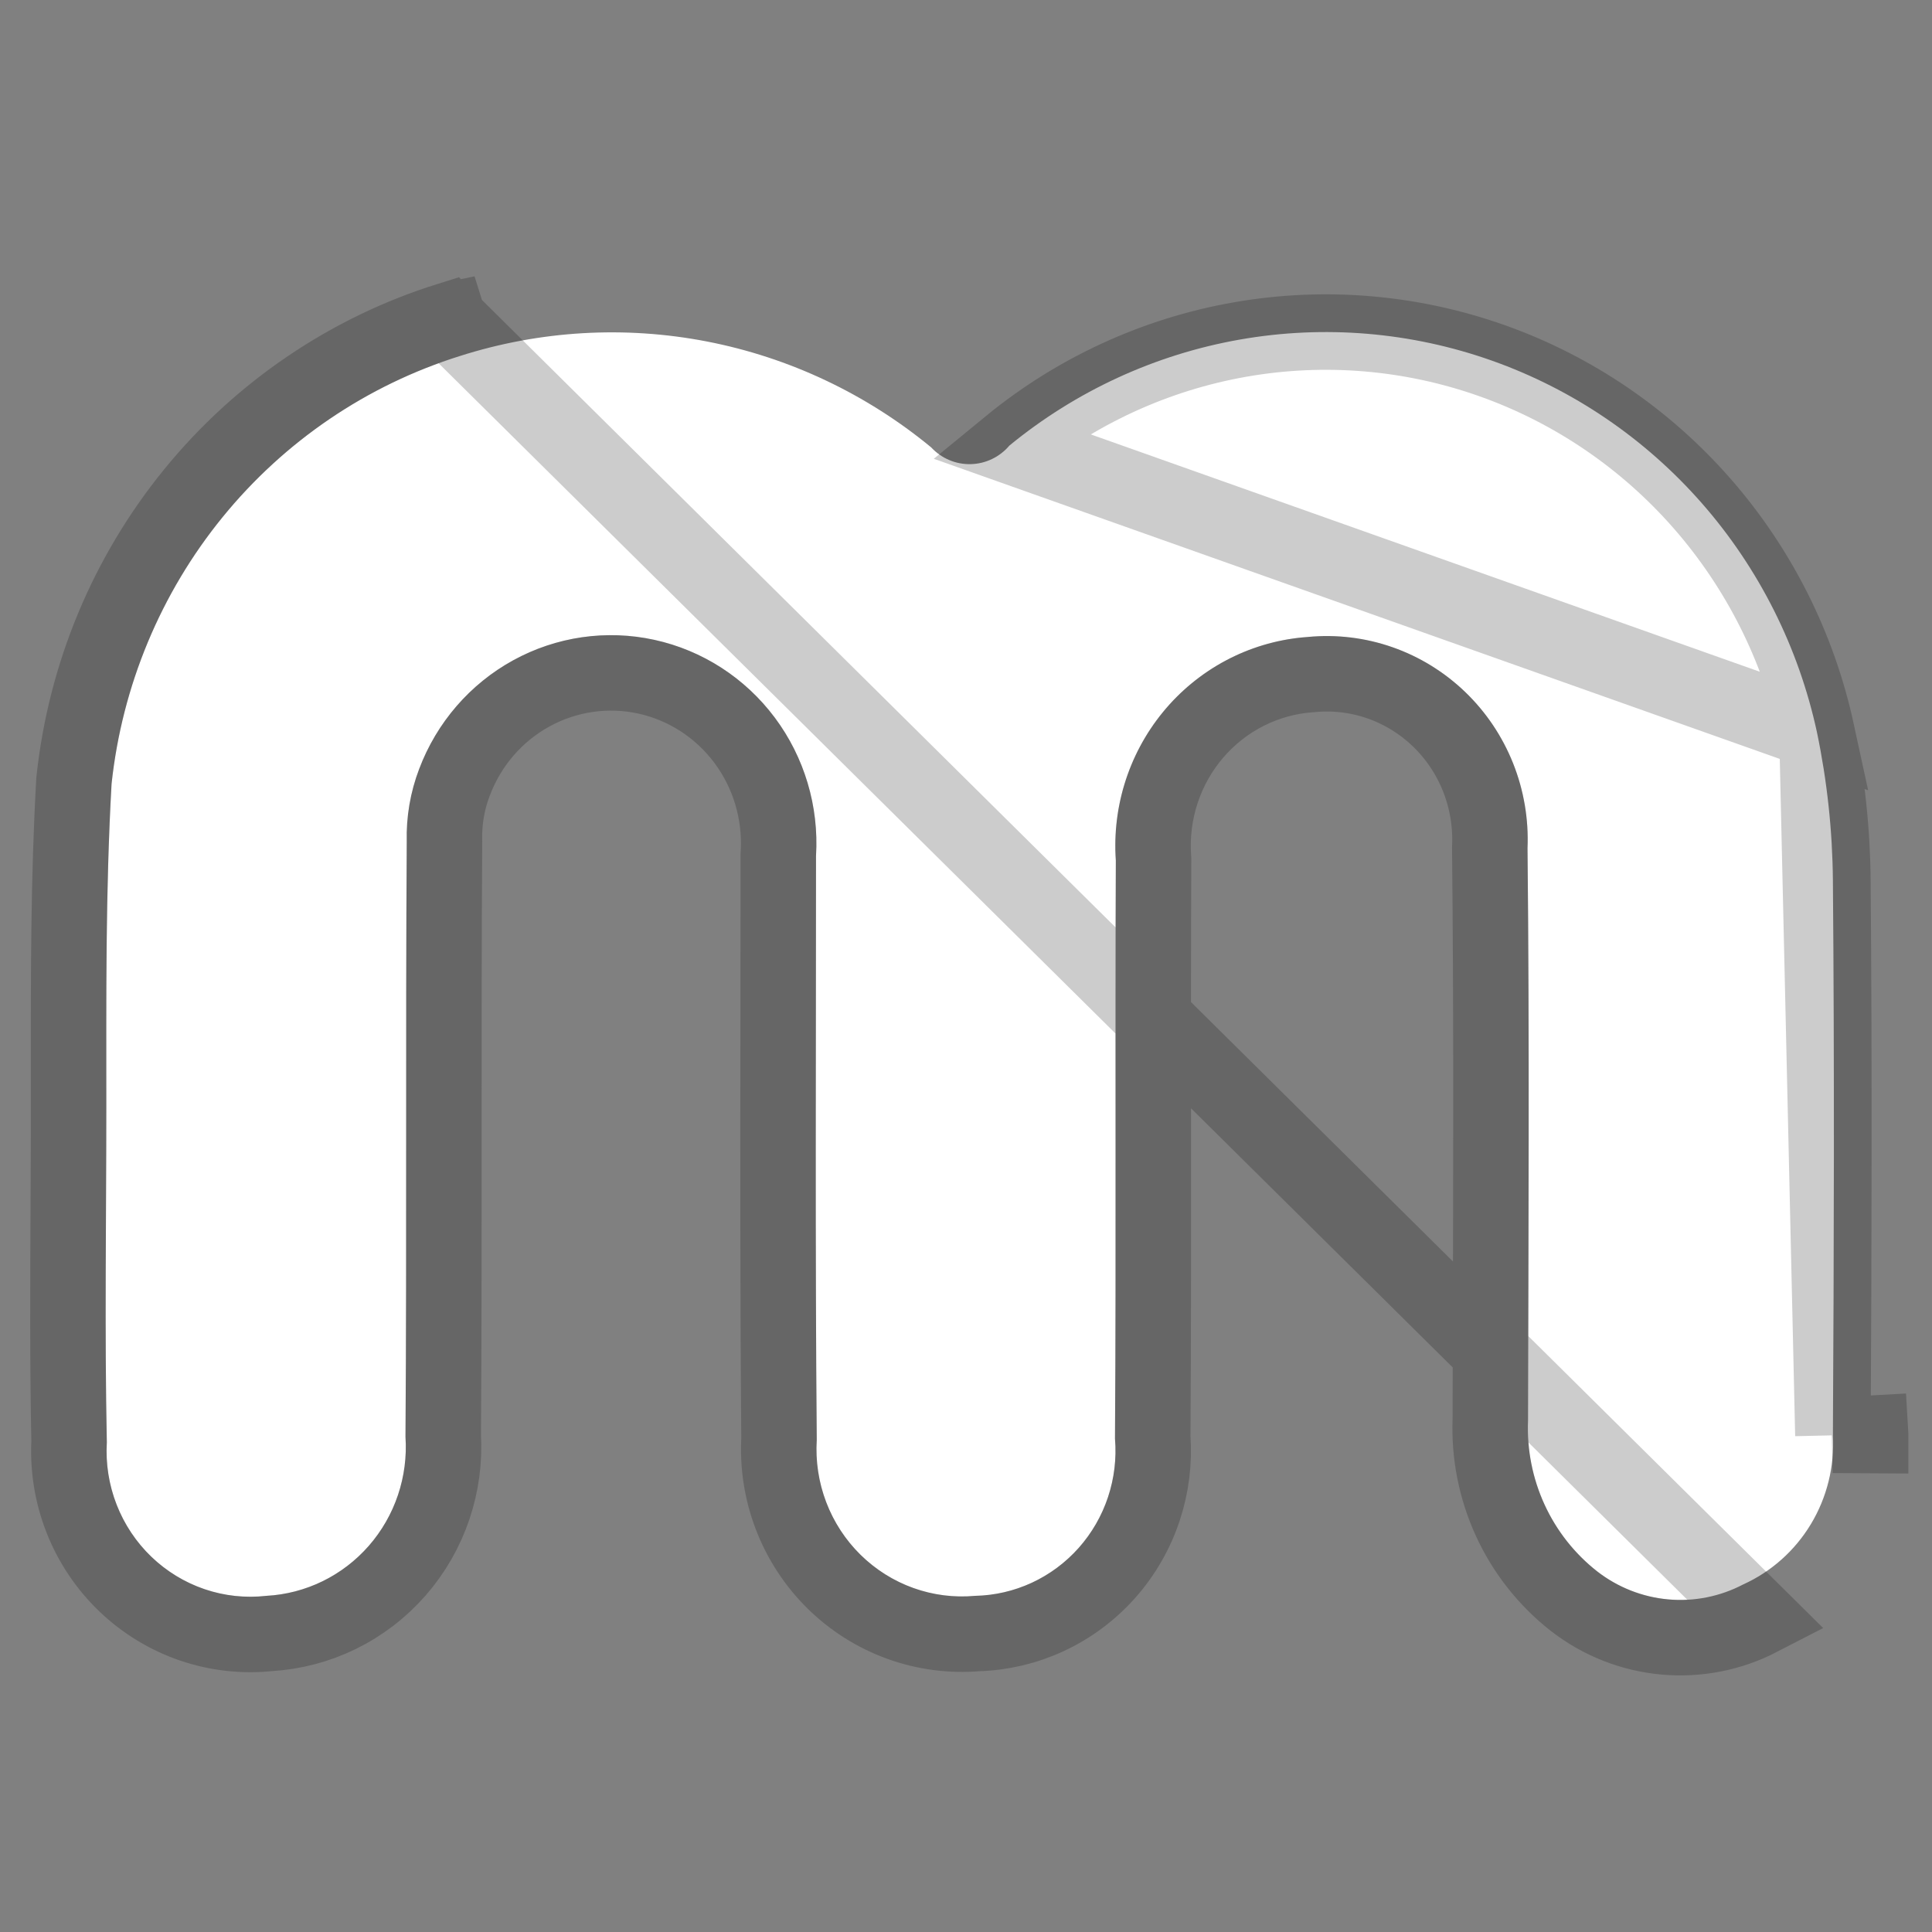
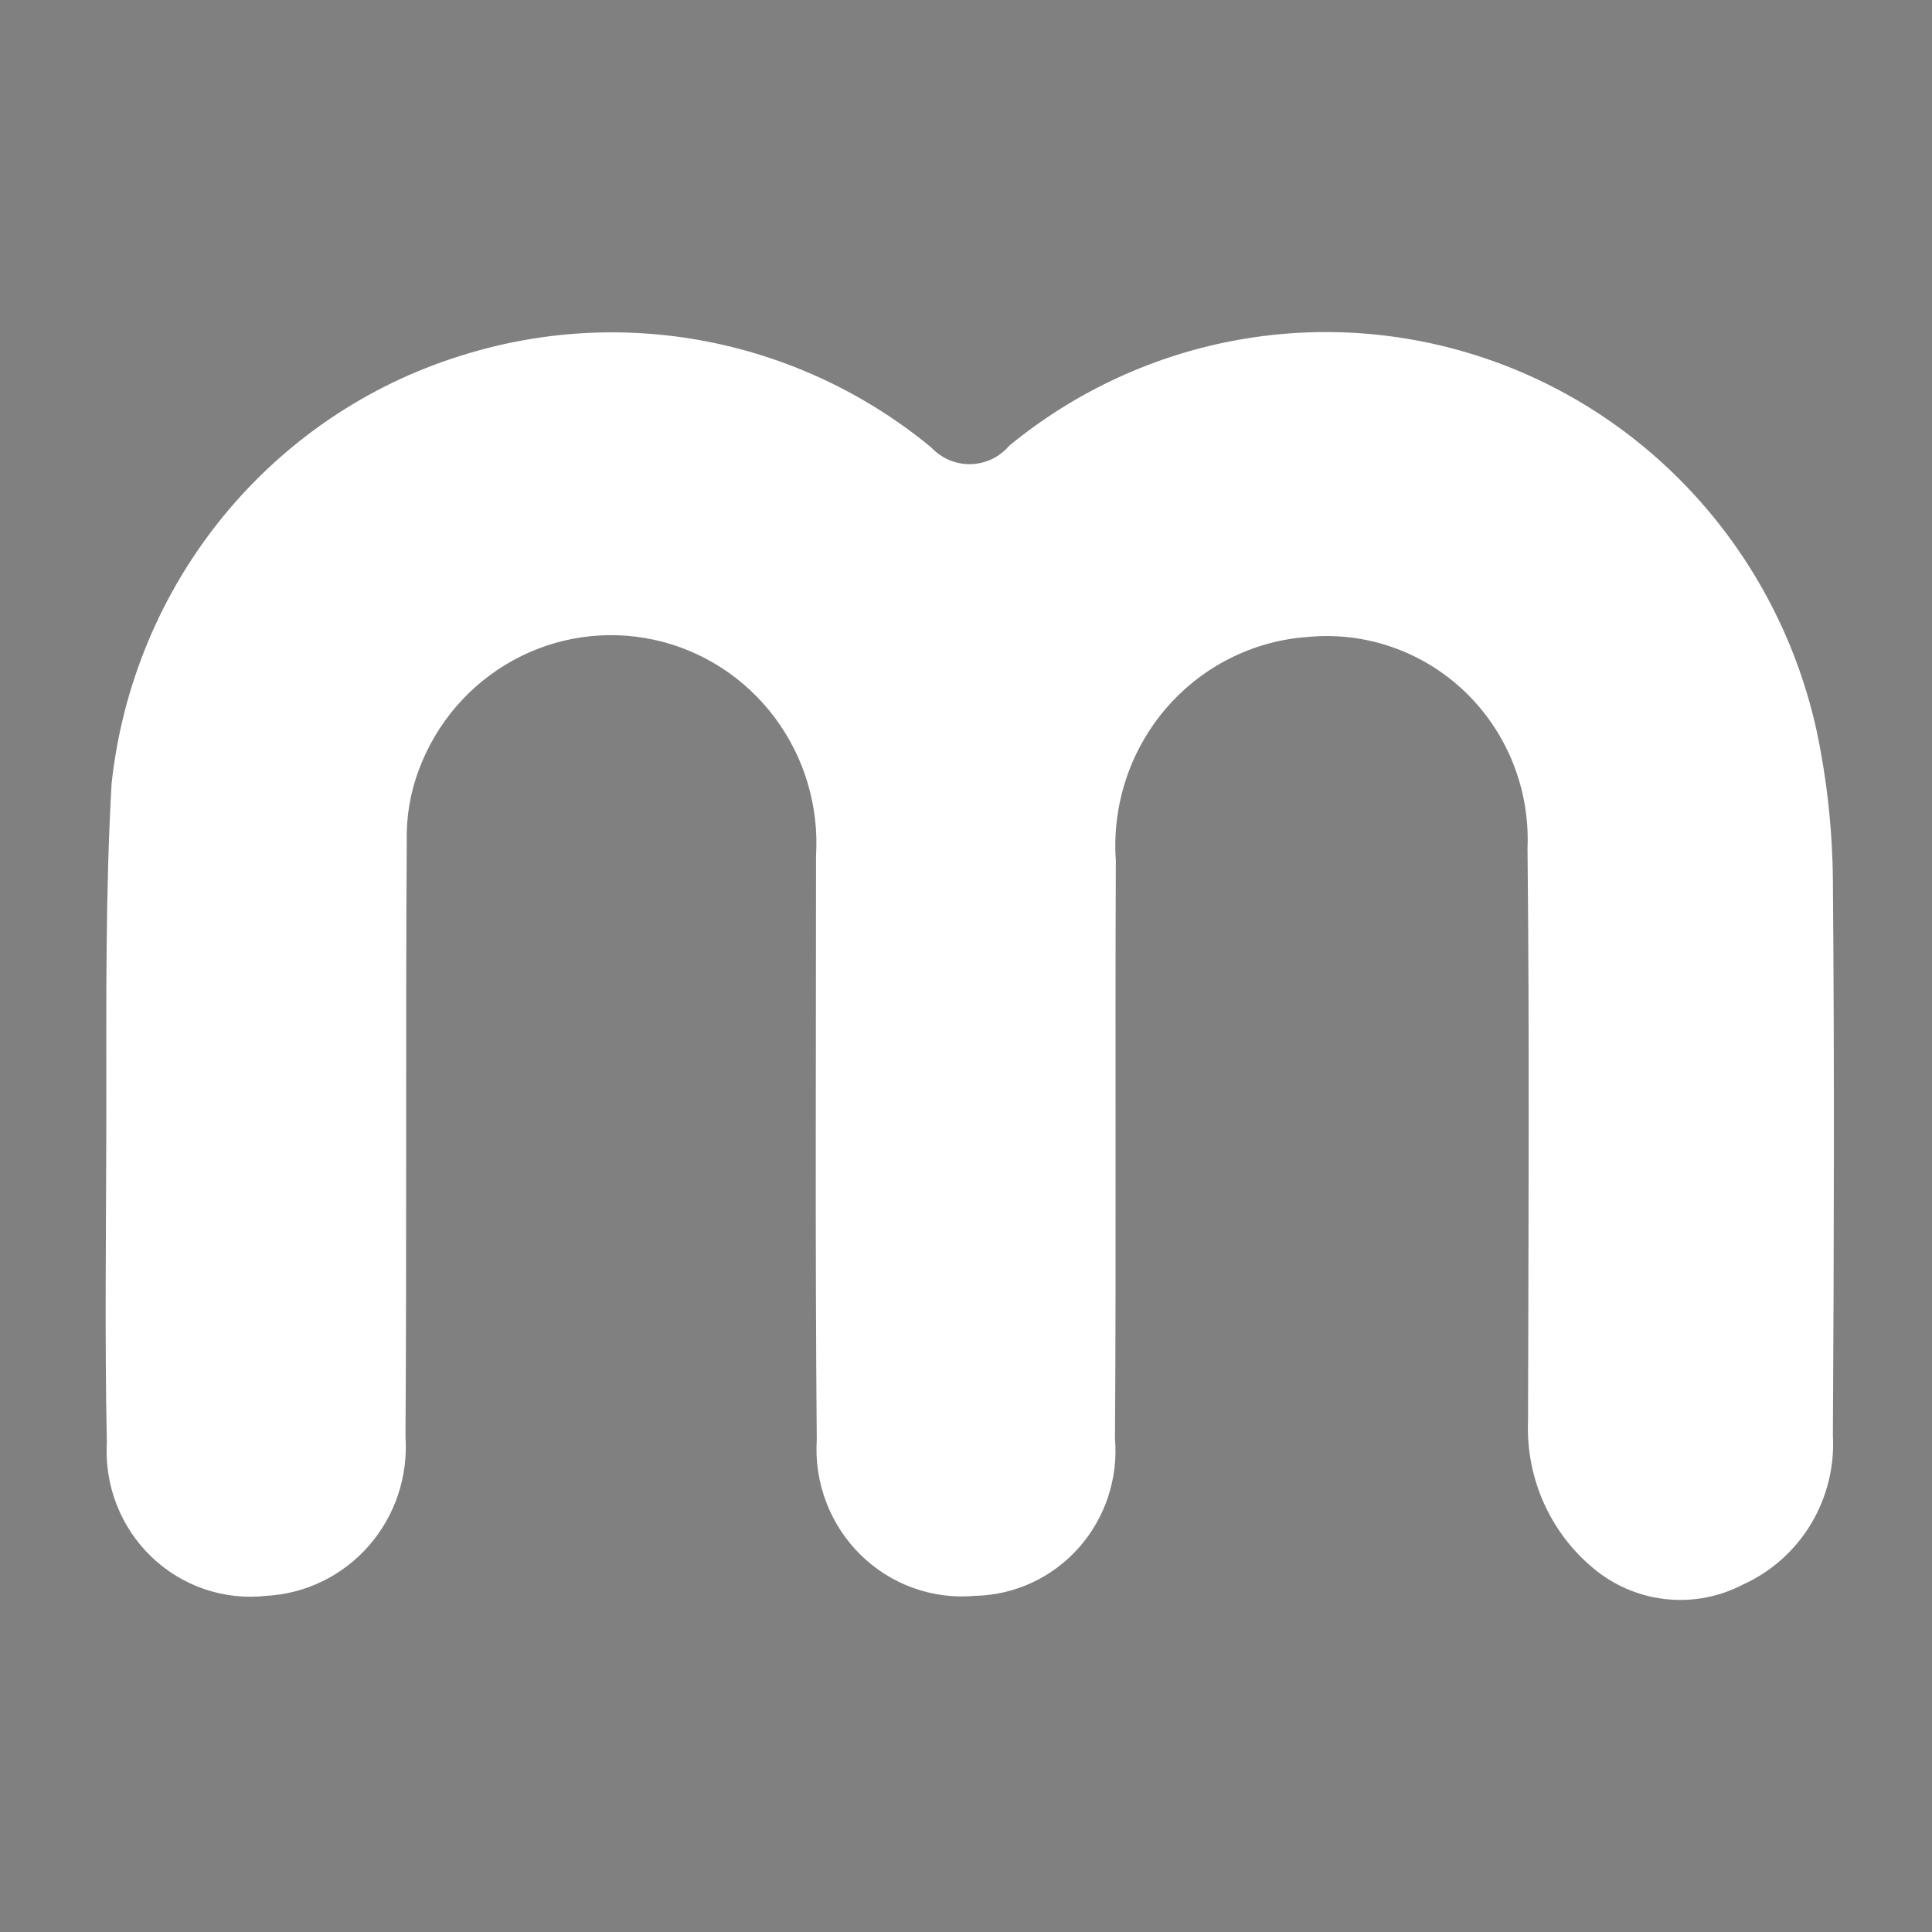
<svg xmlns="http://www.w3.org/2000/svg" width="256" height="256" viewBox="0 0 256 256" fill="none">
  <rect x="0" y="0" width="256" height="256" fill="#808080" stroke="none" />
  <path d="M35.295 211.456C37.878 211.318 40.408 210.661 42.738 209.523C45.068 208.386 47.151 206.79 48.867 204.83C50.582 202.869 51.896 200.583 52.73 198.103C53.565 195.624 53.905 193.001 53.729 190.388C53.91 164.098 53.729 137.795 53.896 111.506C53.814 108.224 54.373 104.958 55.541 101.896C57.86 95.741 62.279 90.631 67.999 87.492C73.718 84.352 80.358 83.392 86.716 84.784C93.075 86.176 98.73 89.829 102.658 95.081C106.586 100.332 108.526 106.835 108.127 113.411C108.127 139.206 108.002 164.987 108.225 190.783C108.048 193.594 108.475 196.411 109.475 199.039C110.475 201.668 112.026 204.046 114.019 206.01C116.013 207.974 118.403 209.478 121.025 210.418C123.647 211.358 126.439 211.712 129.209 211.456C131.803 211.403 134.359 210.813 136.719 209.721C139.078 208.628 141.192 207.058 142.929 205.106C144.665 203.154 145.989 200.862 146.817 198.372C147.644 195.882 147.959 193.246 147.741 190.628C147.909 165.1 147.741 139.573 147.853 114.032C147.597 110.391 148.053 106.734 149.196 103.273C150.339 99.811 152.145 96.611 154.512 93.858C156.878 91.105 159.758 88.852 162.987 87.228C166.215 85.605 169.728 84.643 173.324 84.398C177.109 84.038 180.926 84.503 184.519 85.762C188.112 87.021 191.396 89.045 194.152 91.698C196.907 94.351 199.069 97.57 200.493 101.141C201.916 104.711 202.568 108.548 202.404 112.395C202.669 137.668 202.529 162.941 202.473 188.229C202.312 192.058 203.06 195.87 204.652 199.347C206.245 202.823 208.637 205.862 211.628 208.21C214.358 210.331 217.628 211.621 221.056 211.928C224.484 212.236 227.927 211.548 230.983 209.946C234.707 208.26 237.837 205.468 239.96 201.94C242.082 198.412 243.096 194.315 242.868 190.19C243.007 165.679 243.077 141.168 242.868 116.656C242.811 110.049 242.101 103.464 240.75 96.999C238.314 85.761 233.08 75.34 225.546 66.728C218.012 58.116 208.429 51.598 197.706 47.794C186.984 43.99 175.479 43.026 164.285 44.995C153.091 46.963 142.58 51.798 133.752 59.04C133.115 59.792 132.329 60.4 131.445 60.824C130.561 61.248 129.599 61.479 128.621 61.502C127.643 61.525 126.672 61.339 125.769 60.956C124.867 60.573 124.055 60.002 123.385 59.28C114.781 52.184 104.572 47.363 93.674 45.25C82.776 43.137 71.531 43.797 60.947 47.172C48.63 51.028 37.697 58.45 29.494 68.522C21.291 78.595 16.178 90.878 14.784 103.857C13.976 118.096 14.087 132.433 14.087 146.713C14.087 161.53 13.851 176.347 14.157 191.136C13.991 193.942 14.434 196.752 15.453 199.367C16.472 201.983 18.043 204.341 20.057 206.277C22.071 208.212 24.478 209.679 27.11 210.574C29.742 211.468 32.536 211.769 35.295 211.456Z" fill="white" />
-   <path d="M240.75 96.999C242.101 103.464 242.811 110.049 242.868 116.656C243.077 141.168 243.007 165.679 242.868 190.19M240.75 96.999L242.868 190.19M240.75 96.999C238.314 85.761 233.08 75.34 225.546 66.728C218.012 58.116 208.429 51.598 197.706 47.794C186.984 43.99 175.479 43.026 164.285 44.995C153.091 46.963 142.58 51.798 133.752 59.04L240.75 96.999ZM242.868 190.19L247.868 190.219C247.868 190.171 247.869 190.123 247.869 190.074C247.866 190.021 247.863 189.968 247.86 189.914L242.868 190.19ZM59.44 42.405C46.187 46.557 34.431 54.541 25.617 65.365C16.8 76.192 11.309 89.387 9.813 103.324L9.799 103.449L9.792 103.574C9.062 116.427 9.074 129.356 9.085 142.084C9.086 143.63 9.087 145.174 9.087 146.713C9.087 151.159 9.066 155.628 9.044 160.11C8.994 170.394 8.944 180.748 9.154 191.051C8.98 194.506 9.538 197.96 10.794 201.183C12.075 204.471 14.053 207.44 16.592 209.881C19.131 212.322 22.171 214.176 25.501 215.308C28.783 216.423 32.266 216.81 35.711 216.44C38.913 216.249 42.045 215.426 44.931 214.017C47.862 212.586 50.478 210.581 52.63 208.122C54.781 205.664 56.425 202.8 57.469 199.699C58.492 196.659 58.92 193.449 58.73 190.248C58.82 177.141 58.82 164.034 58.818 150.946L58.818 150.178C58.816 137.283 58.814 124.407 58.896 111.537L58.897 111.459L58.895 111.38C58.829 108.749 59.277 106.131 60.213 103.677L60.216 103.668L60.22 103.659C62.122 98.61 65.741 94.434 70.404 91.875C75.067 89.316 80.472 88.535 85.647 89.668C90.822 90.802 95.439 93.778 98.654 98.076C101.869 102.375 103.464 107.708 103.136 113.108L103.127 113.259V113.411C103.127 120.219 103.118 127.031 103.11 133.847C103.085 152.768 103.061 171.714 103.224 190.658C103.033 194.117 103.57 197.58 104.802 200.818C106.056 204.114 108.003 207.101 110.51 209.572C113.019 212.043 116.029 213.938 119.338 215.124C122.59 216.29 126.051 216.743 129.491 216.451C132.715 216.361 135.888 215.615 138.819 214.258C141.804 212.876 144.474 210.892 146.664 208.43C148.854 205.968 150.52 203.081 151.561 199.949C152.577 196.892 152.979 193.662 152.743 190.449C152.832 176.619 152.824 162.705 152.816 148.808C152.809 137.19 152.802 125.585 152.853 114.053L152.854 113.867L152.841 113.681C152.63 110.688 153.006 107.683 153.944 104.84C154.883 101.996 156.365 99.373 158.304 97.117C160.242 94.862 162.597 93.021 165.233 91.695C167.868 90.37 170.734 89.586 173.664 89.386L173.731 89.382L173.798 89.375C176.862 89.084 179.954 89.46 182.865 90.48C185.777 91.501 188.444 93.143 190.684 95.3C192.925 97.457 194.687 100.079 195.848 102.992C197.01 105.905 197.542 109.039 197.408 112.182L197.403 112.314L197.404 112.447C197.623 133.352 197.565 154.253 197.507 175.201C197.495 179.506 197.483 183.813 197.474 188.123C197.297 192.704 198.199 197.265 200.107 201.429C202.029 205.626 204.92 209.301 208.541 212.143L208.551 212.151L208.561 212.159C212.044 214.865 216.223 216.515 220.609 216.909C224.948 217.298 229.303 216.441 233.175 214.441L59.44 42.405ZM59.44 42.405C59.436 42.406 59.432 42.407 59.428 42.409L60.947 47.172L59.453 42.401C59.449 42.402 59.445 42.403 59.44 42.405Z" stroke="black" stroke-opacity="0.2" stroke-width="10" />
</svg>